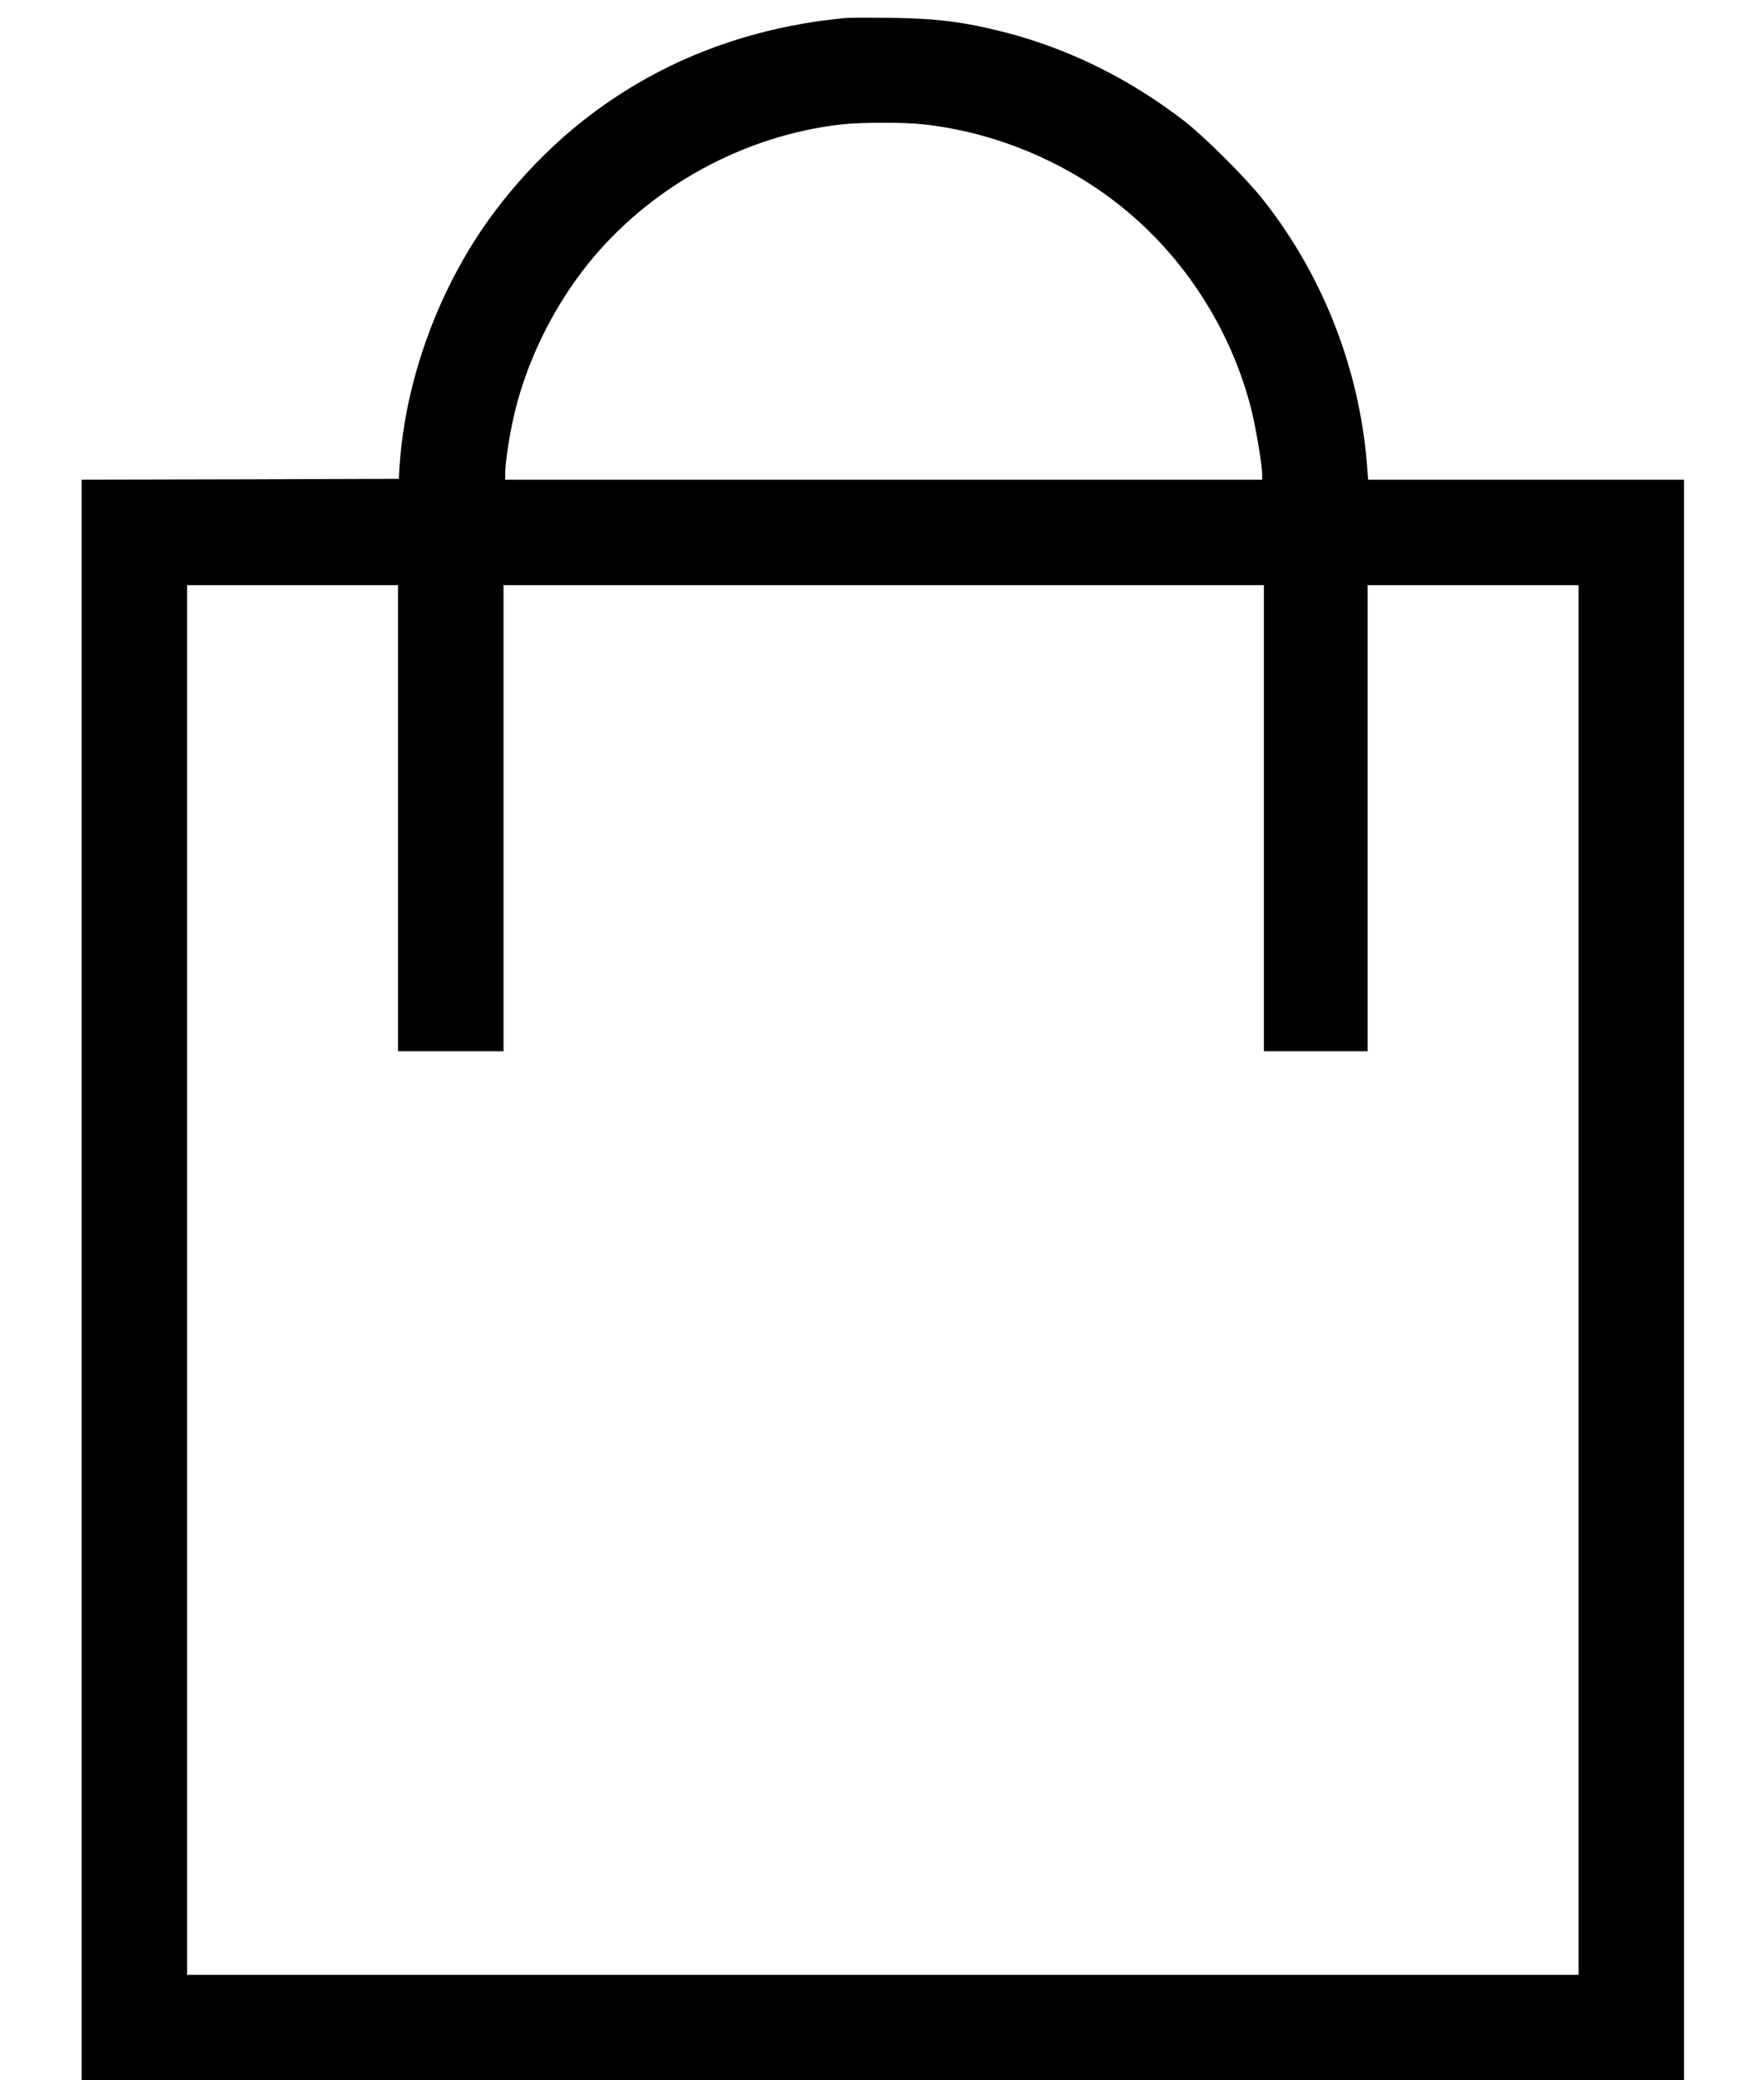
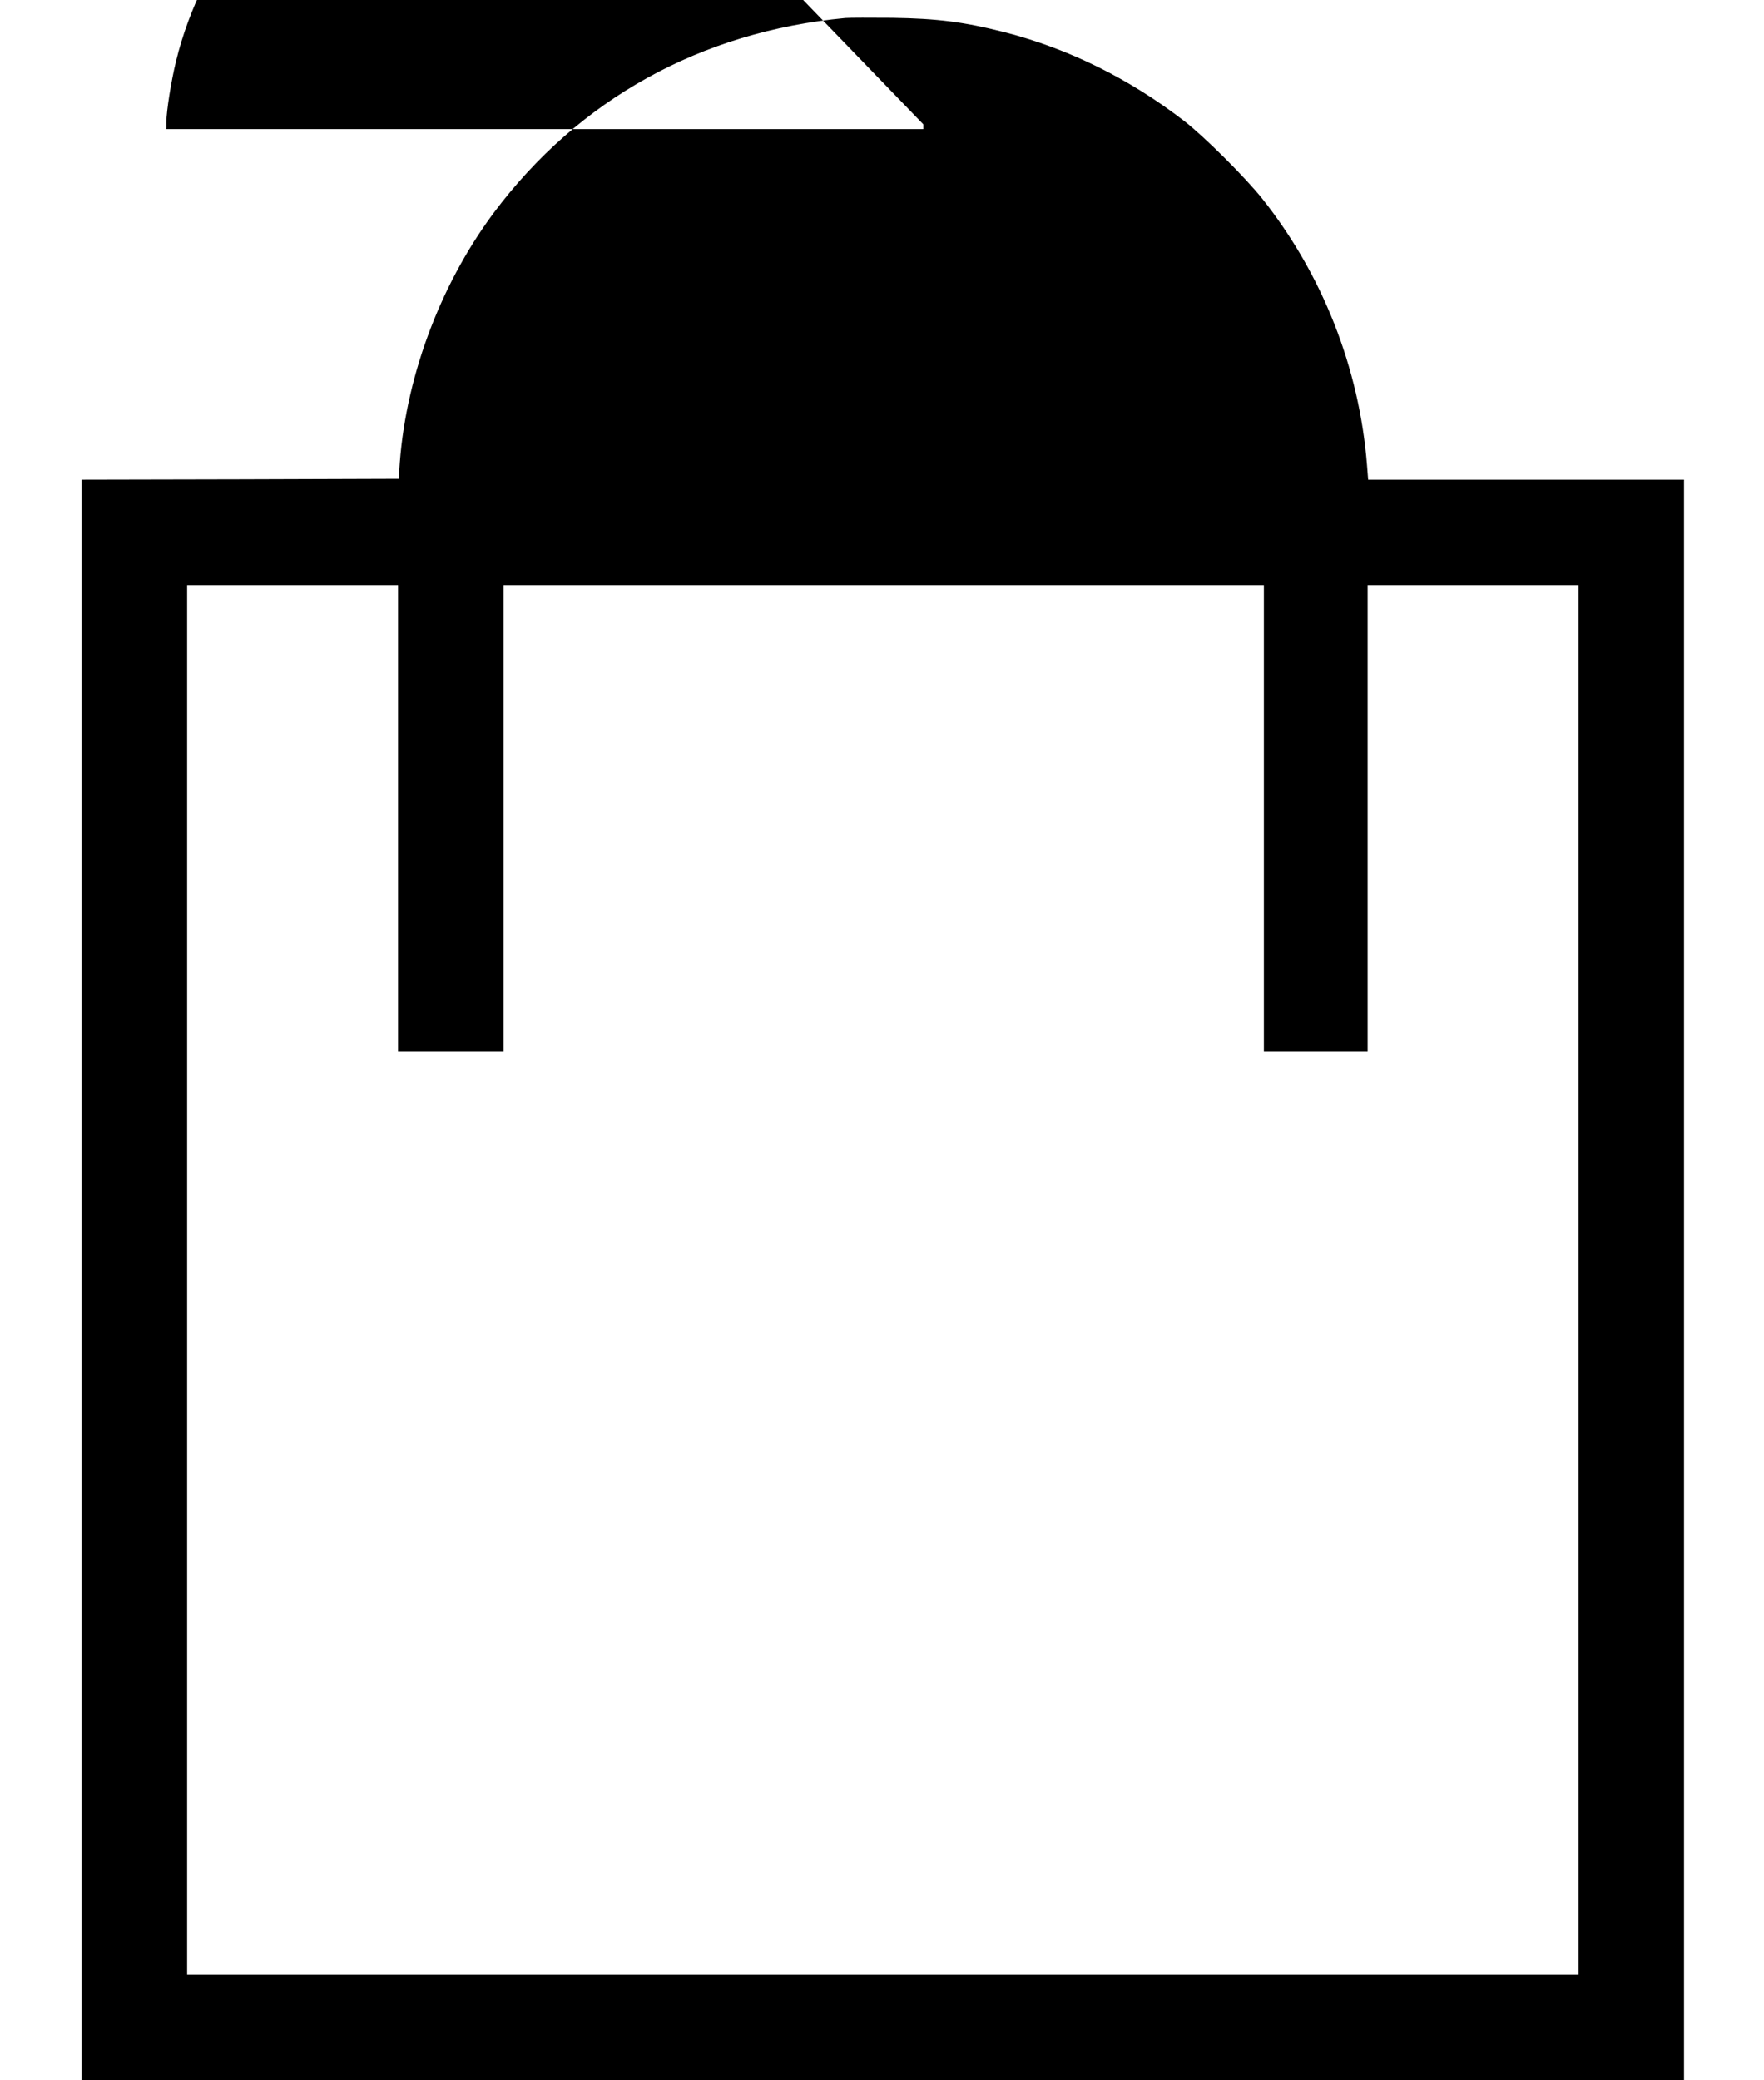
<svg xmlns="http://www.w3.org/2000/svg" version="1.0" width="1037pt" height="1223pt" viewBox="0 0 1037 1223" preserveAspectRatio="xMidYMid meet">
  <g transform="translate(0,1223) scale(0.1,-0.1)" fill="#000000" stroke="none">
-     <path d="M4970 12124 c-849 -79 -1569 -478 -2068 -1146 -321 -431 -526 -989 -555 -1518 l-2 -45 -932 -3 -933 -2 0 -4705 0 -4705 4710 0 4710 0 0 4705 0 4705 -929 0 -928 0 -7 88 c-45 567 -261 1117 -614 1562 -99 125 -343 368 -462 460 -322 248 -678 424 -1056 521 -237 60 -392 80 -659 84 -126 1 -250 1 -275 -1z m458 -625 c421 -46 836 -219 1167 -486 364 -293 633 -708 755 -1166 29 -108 70 -348 70 -409 l0 -28 -2225 0 -2225 0 0 41 c0 63 28 242 57 359 74 306 228 617 430 869 364 452 914 755 1493 820 110 12 367 13 478 0z m-3088 -4079 l0 -1370 310 0 310 0 0 1370 0 1370 2235 0 2235 0 0 -1370 0 -1370 305 0 305 0 0 1370 0 1370 620 0 620 0 0 -4085 0 -4085 -4090 0 -4090 0 0 4085 0 4085 620 0 620 0 0 -1370z" />
+     <path d="M4970 12124 c-849 -79 -1569 -478 -2068 -1146 -321 -431 -526 -989 -555 -1518 l-2 -45 -932 -3 -933 -2 0 -4705 0 -4705 4710 0 4710 0 0 4705 0 4705 -929 0 -928 0 -7 88 c-45 567 -261 1117 -614 1562 -99 125 -343 368 -462 460 -322 248 -678 424 -1056 521 -237 60 -392 80 -659 84 -126 1 -250 1 -275 -1z m458 -625 l0 -28 -2225 0 -2225 0 0 41 c0 63 28 242 57 359 74 306 228 617 430 869 364 452 914 755 1493 820 110 12 367 13 478 0z m-3088 -4079 l0 -1370 310 0 310 0 0 1370 0 1370 2235 0 2235 0 0 -1370 0 -1370 305 0 305 0 0 1370 0 1370 620 0 620 0 0 -4085 0 -4085 -4090 0 -4090 0 0 4085 0 4085 620 0 620 0 0 -1370z" />
  </g>
</svg>